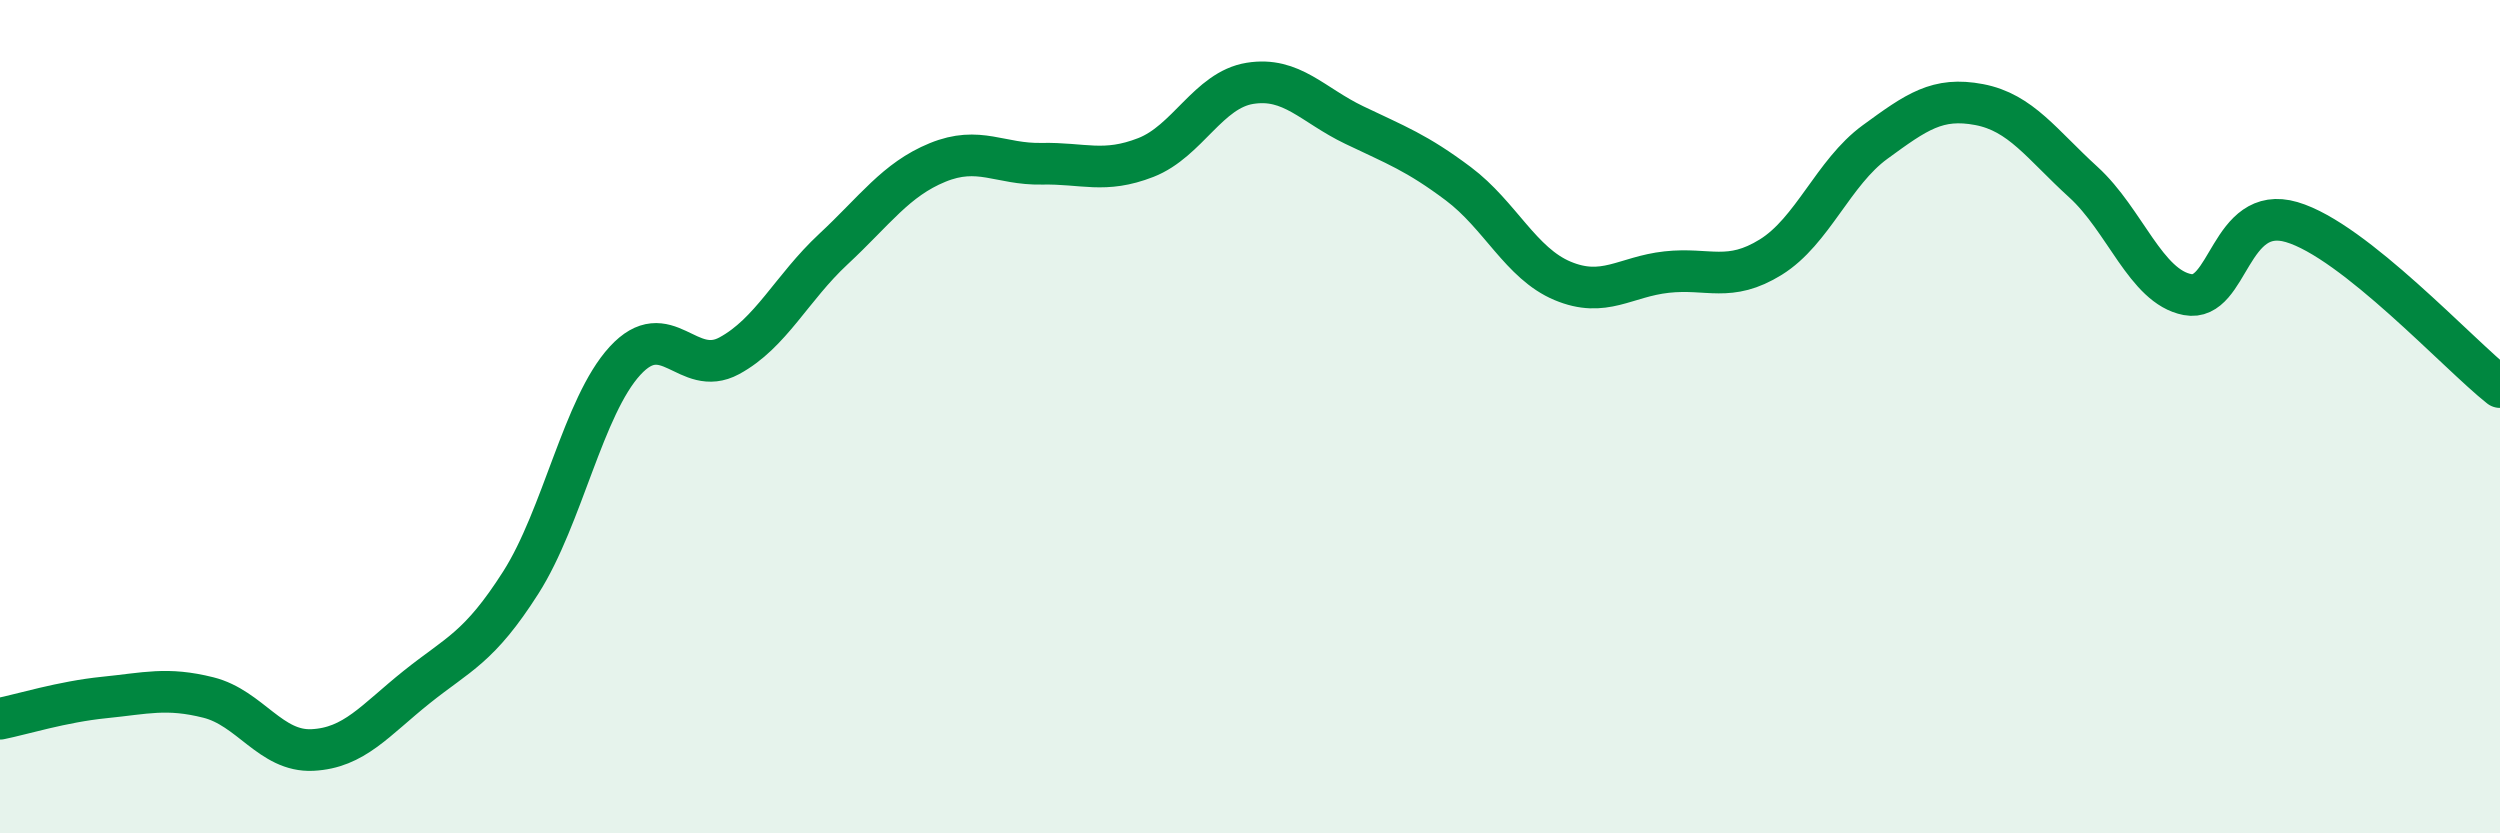
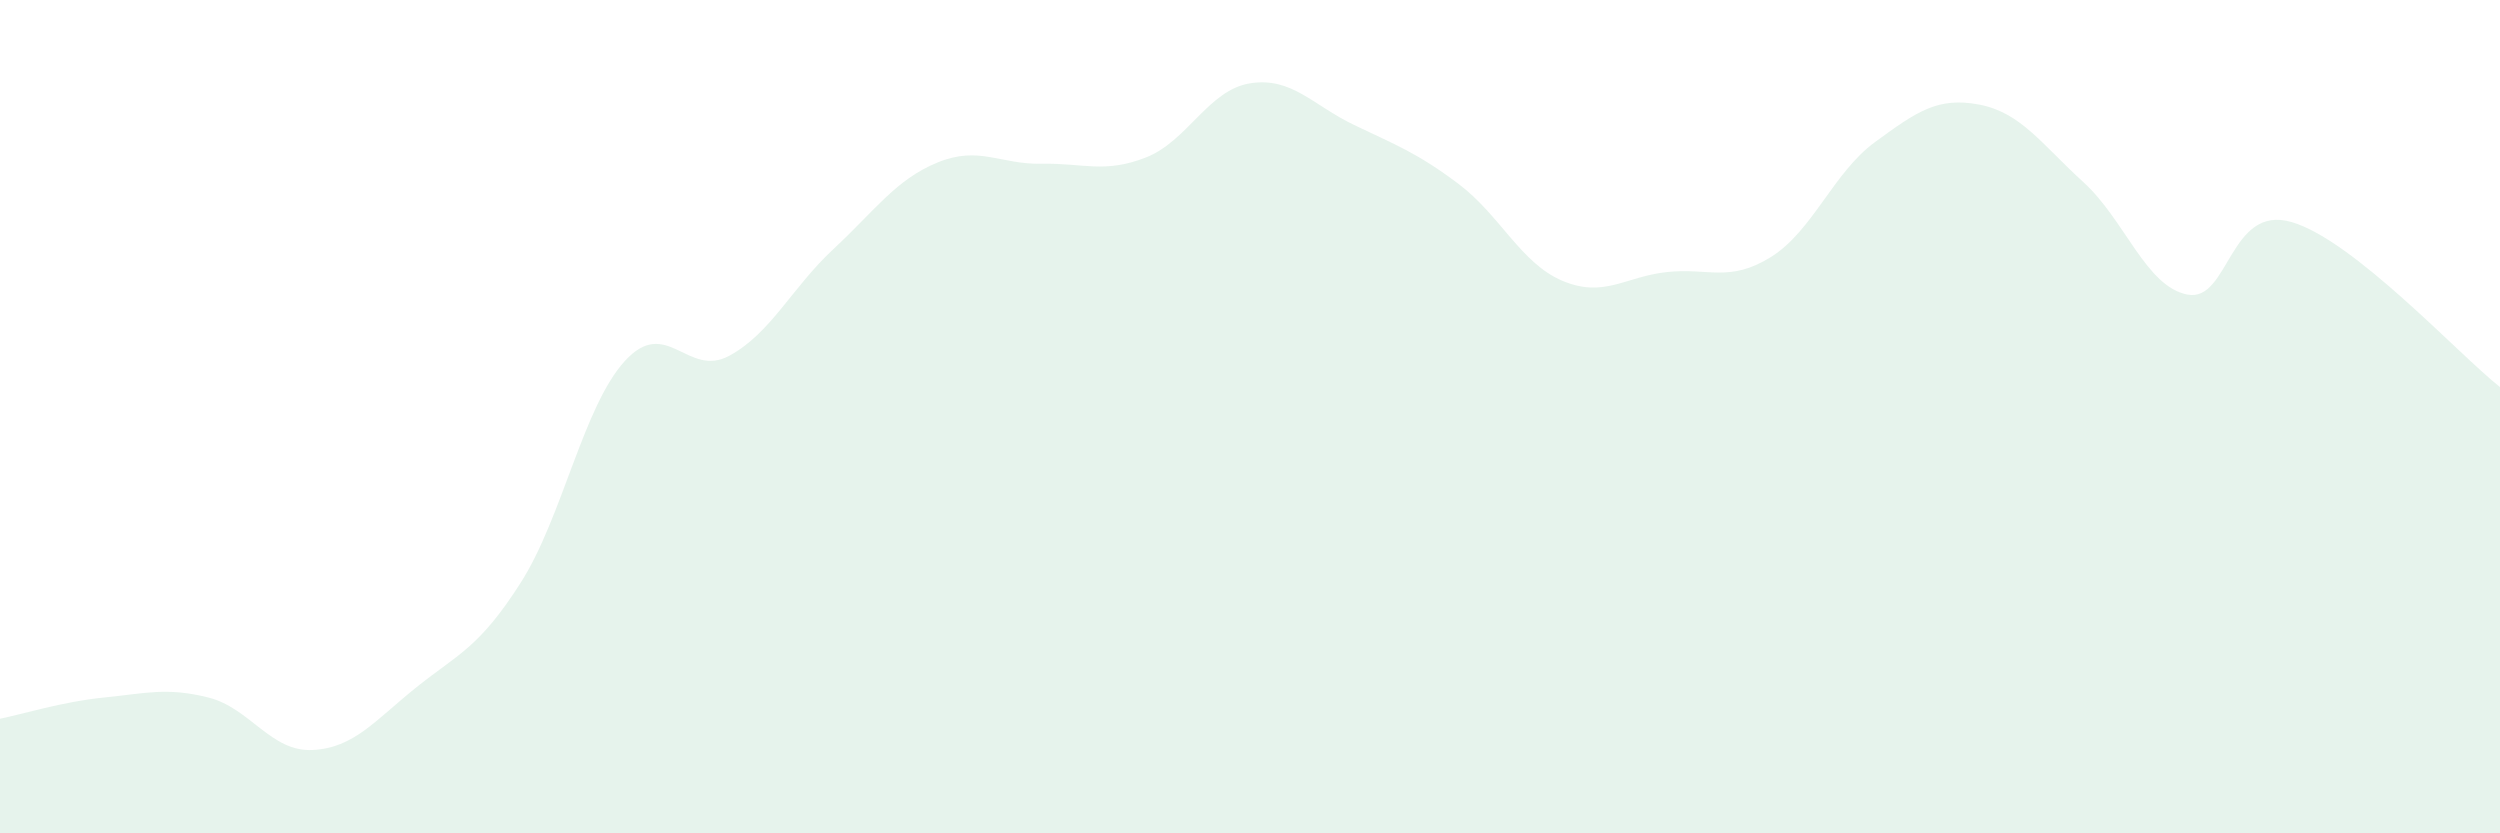
<svg xmlns="http://www.w3.org/2000/svg" width="60" height="20" viewBox="0 0 60 20">
  <path d="M 0,17.25 C 0.5,17.15 1.5,16.84 2.5,16.74 C 3.5,16.64 4,16.49 5,16.74 C 6,16.99 6.5,18.05 7.5,18 C 8.5,17.95 9,17.29 10,16.49 C 11,15.69 11.5,15.55 12.5,13.98 C 13.5,12.41 14,9.75 15,8.66 C 16,7.57 16.5,9.08 17.5,8.54 C 18.5,8 19,6.91 20,5.98 C 21,5.05 21.5,4.31 22.5,3.9 C 23.5,3.49 24,3.95 25,3.93 C 26,3.91 26.5,4.17 27.5,3.78 C 28.5,3.39 29,2.16 30,2 C 31,1.84 31.5,2.52 32.5,3 C 33.5,3.48 34,3.66 35,4.41 C 36,5.16 36.5,6.32 37.5,6.74 C 38.5,7.16 39,6.64 40,6.53 C 41,6.42 41.5,6.79 42.5,6.17 C 43.5,5.55 44,4.14 45,3.41 C 46,2.68 46.5,2.32 47.5,2.51 C 48.5,2.7 49,3.46 50,4.37 C 51,5.28 51.5,6.88 52.5,7.07 C 53.5,7.26 53.5,4.89 55,5.33 C 56.5,5.77 59,8.5 60,9.29L60 20L0 20Z" fill="#008740" opacity="0.1" stroke-linecap="round" stroke-linejoin="round" />
-   <path d="M 0,17.25 C 0.5,17.15 1.5,16.84 2.5,16.74 C 3.5,16.64 4,16.49 5,16.74 C 6,16.99 6.5,18.05 7.5,18 C 8.5,17.95 9,17.29 10,16.49 C 11,15.69 11.5,15.55 12.5,13.98 C 13.5,12.41 14,9.75 15,8.66 C 16,7.57 16.5,9.08 17.5,8.54 C 18.5,8 19,6.91 20,5.98 C 21,5.05 21.5,4.31 22.5,3.9 C 23.5,3.49 24,3.95 25,3.93 C 26,3.91 26.5,4.17 27.5,3.78 C 28.5,3.39 29,2.16 30,2 C 31,1.84 31.5,2.52 32.5,3 C 33.5,3.48 34,3.66 35,4.41 C 36,5.16 36.5,6.32 37.5,6.74 C 38.5,7.16 39,6.64 40,6.53 C 41,6.42 41.5,6.79 42.5,6.17 C 43.5,5.55 44,4.14 45,3.41 C 46,2.68 46.5,2.32 47.5,2.51 C 48.5,2.7 49,3.46 50,4.37 C 51,5.28 51.5,6.88 52.5,7.07 C 53.5,7.26 53.5,4.89 55,5.33 C 56.5,5.77 59,8.5 60,9.29" stroke="#008740" stroke-width="1" fill="none" stroke-linecap="round" stroke-linejoin="round" />
</svg>